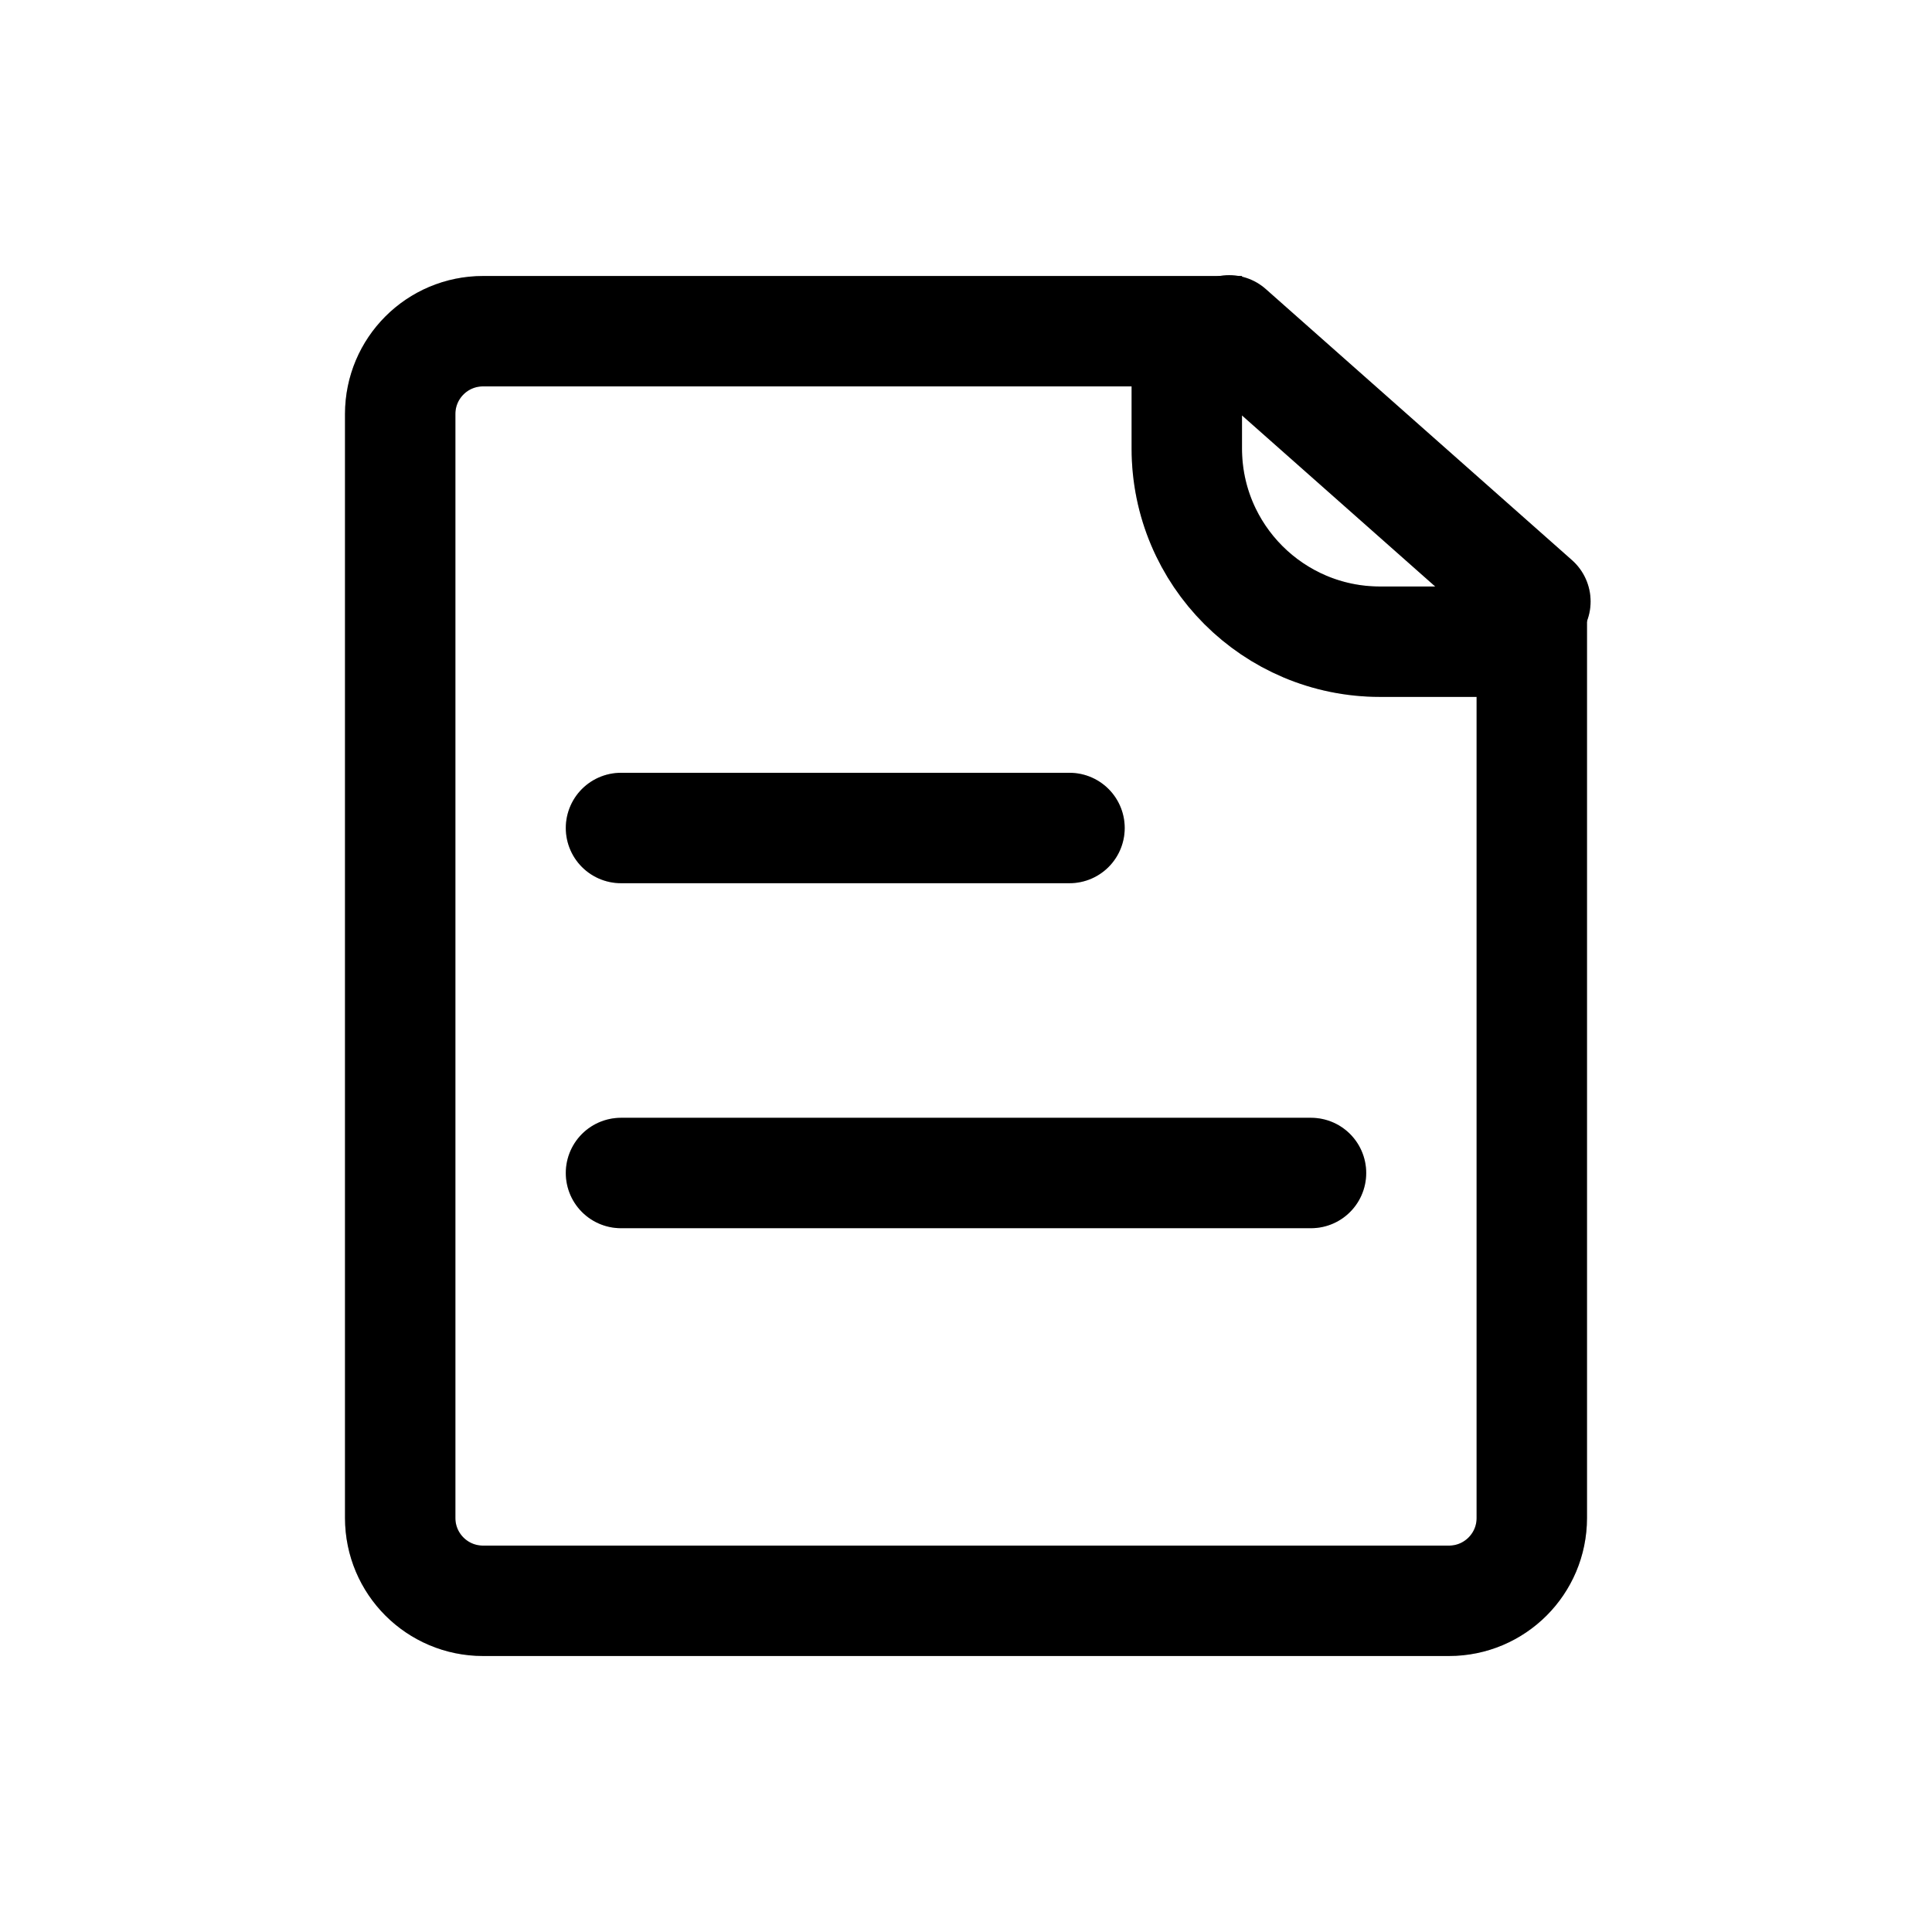
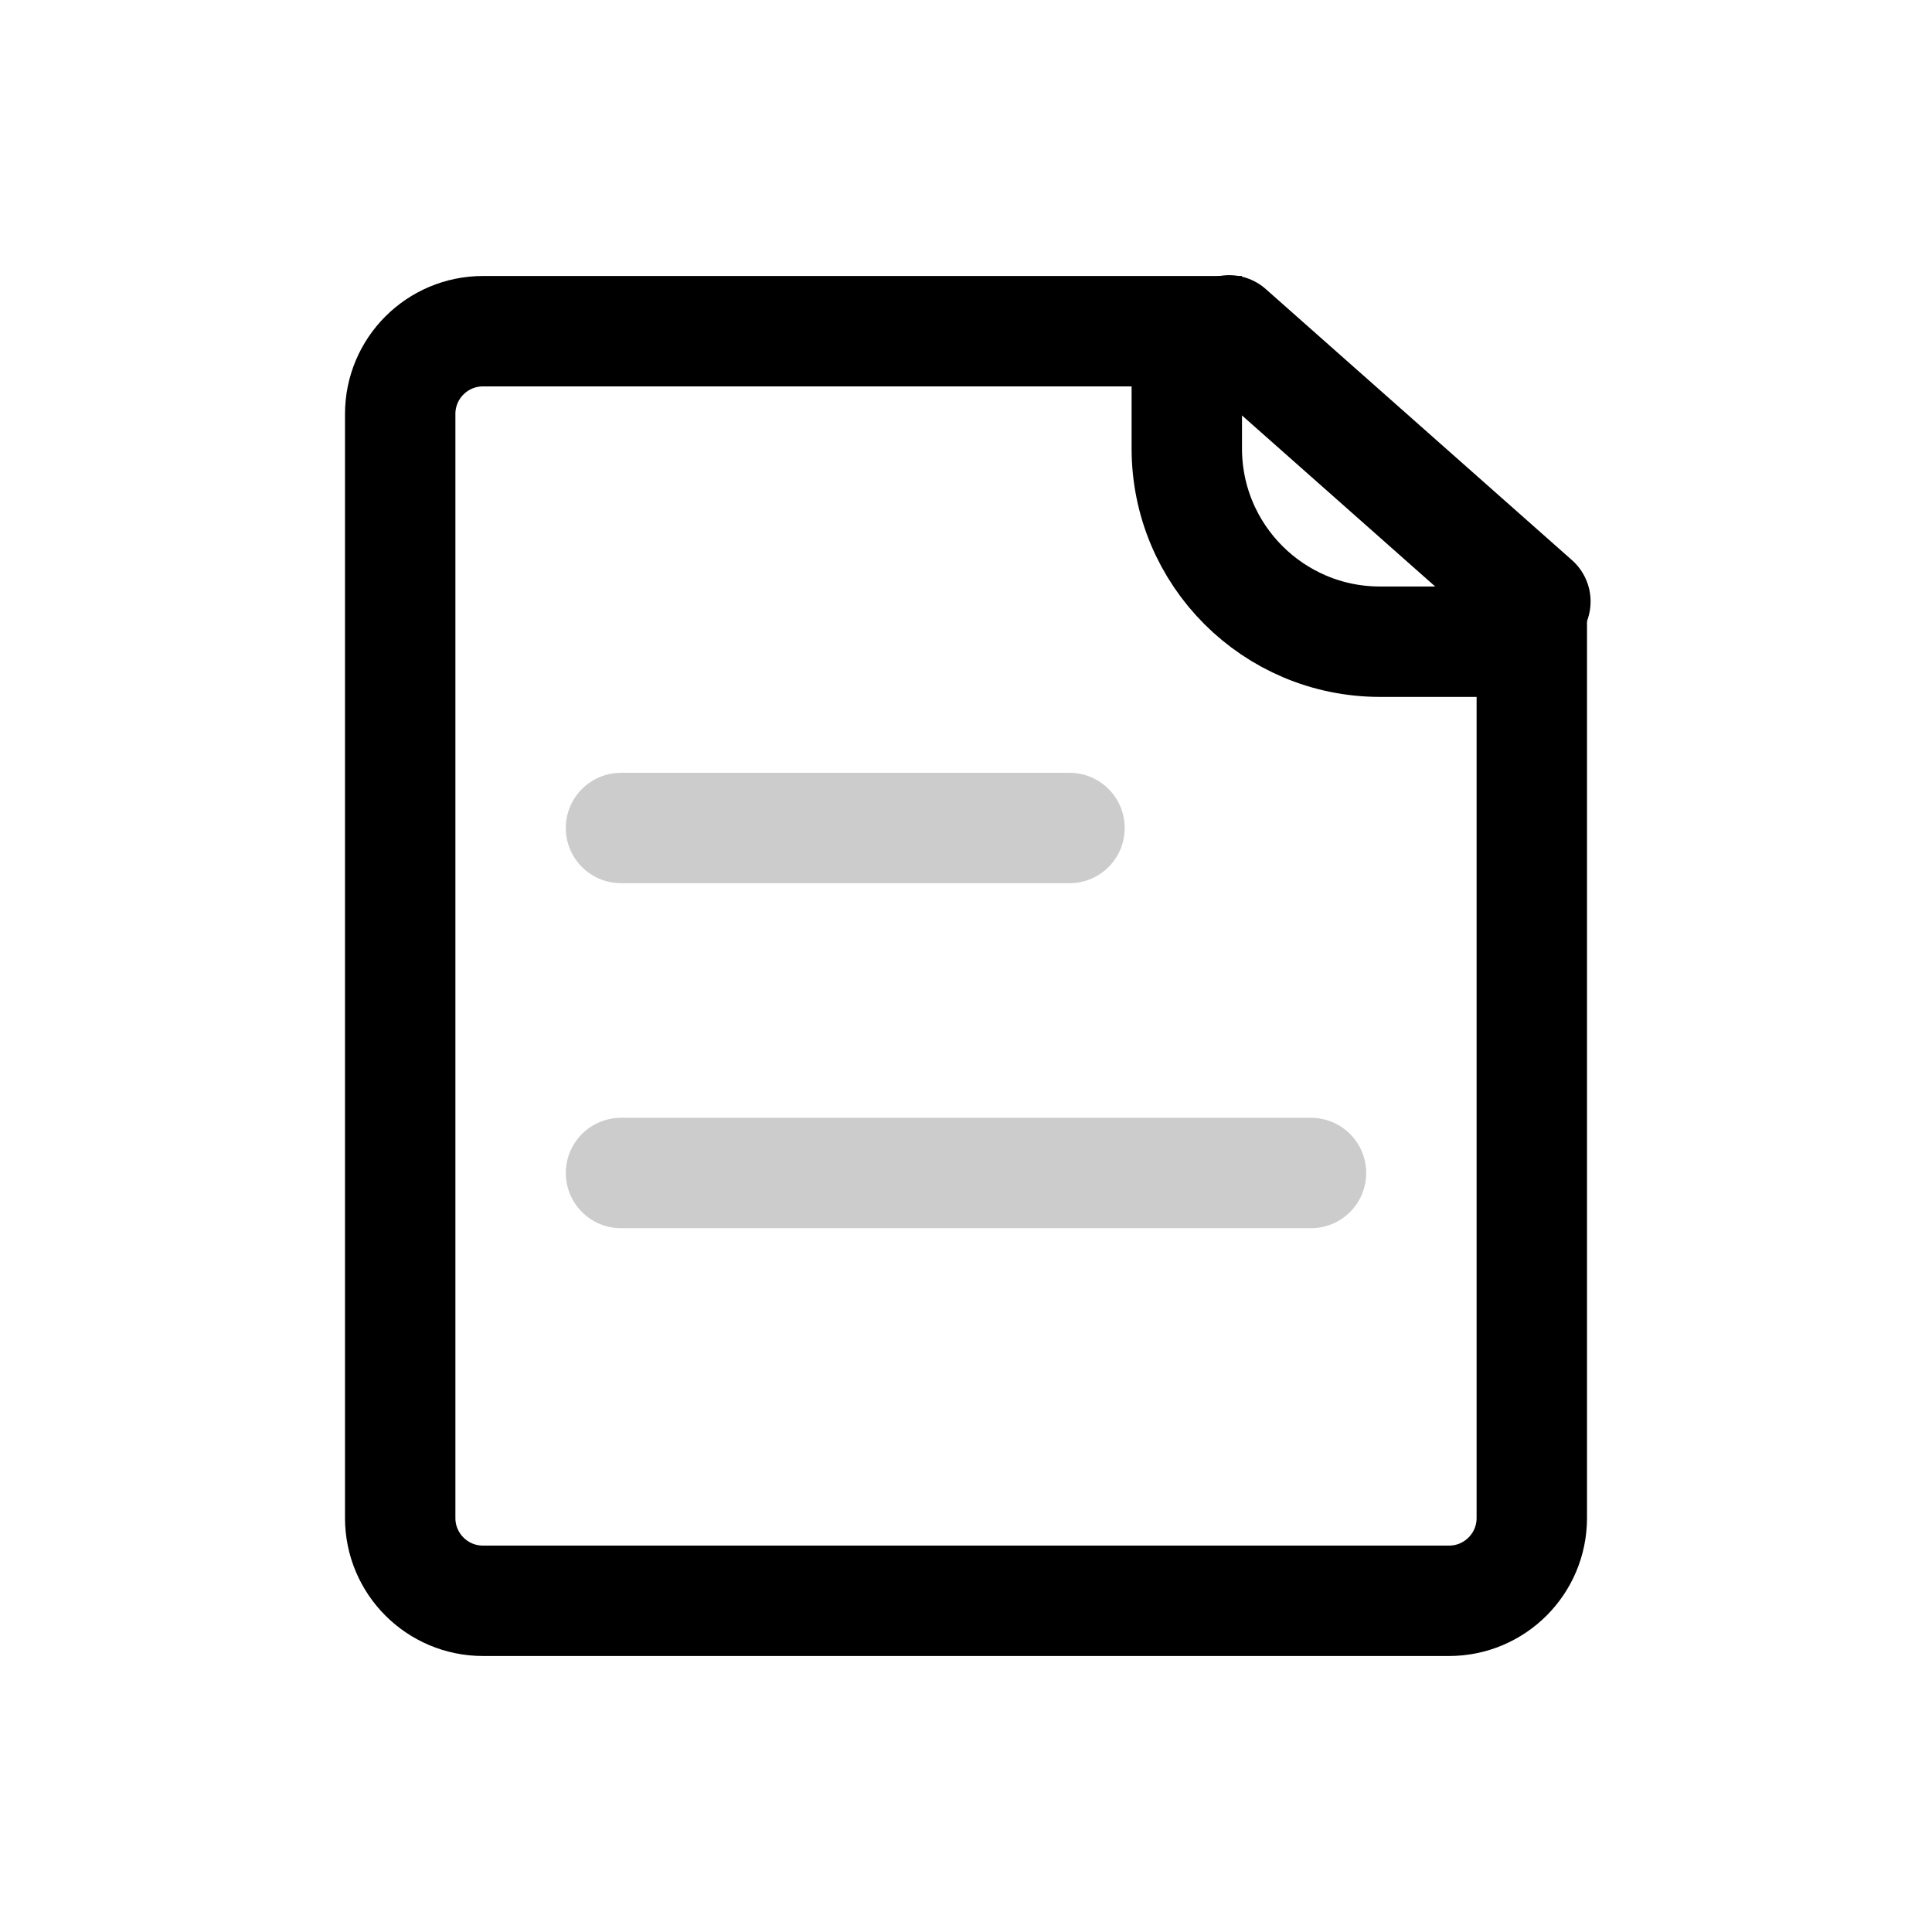
<svg xmlns="http://www.w3.org/2000/svg" width="28" height="28" viewBox="0 0 28 28" fill="none">
  <path d="M5.8 6C5.8 5.337 6.337 4.8 7 4.8H17.2V6.5C17.2 8.046 18.454 9.3 20 9.3H22.2V22C22.2 22.663 21.663 23.2 21 23.2H7C6.337 23.2 5.8 22.663 5.8 22V6Z" stroke="black" stroke-width="1.6" />
-   <path d="M5.8 6C5.8 5.337 6.337 4.8 7 4.8H17.2V6.5C17.2 8.046 18.454 9.3 20 9.3H22.2V22C22.2 22.663 21.663 23.2 21 23.2H7C6.337 23.2 5.8 22.663 5.8 22V6Z" stroke="black" stroke-opacity="0.2" stroke-width="1.6" />
  <path d="M17.814 4.788L22.252 8.717" stroke="black" stroke-width="1.6" stroke-linecap="round" />
-   <path d="M17.814 4.788L22.252 8.717" stroke="black" stroke-opacity="0.2" stroke-width="1.6" stroke-linecap="round" />
-   <path d="M9 12L15.5 12" stroke="black" stroke-width="1.6" stroke-linecap="round" />
  <path d="M9 12L15.5 12" stroke="black" stroke-opacity="0.2" stroke-width="1.6" stroke-linecap="round" />
-   <path d="M9 17L19 17" stroke="black" stroke-width="1.6" stroke-linecap="round" />
  <path d="M9 17L19 17" stroke="black" stroke-opacity="0.2" stroke-width="1.6" stroke-linecap="round" />
</svg>